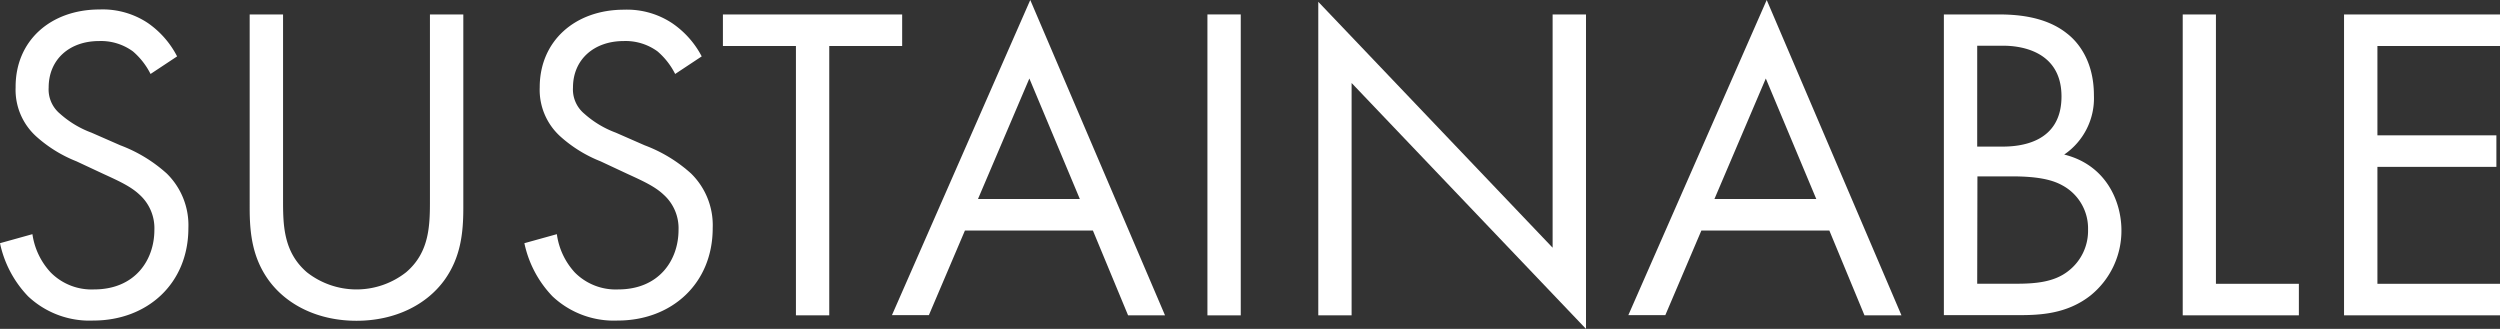
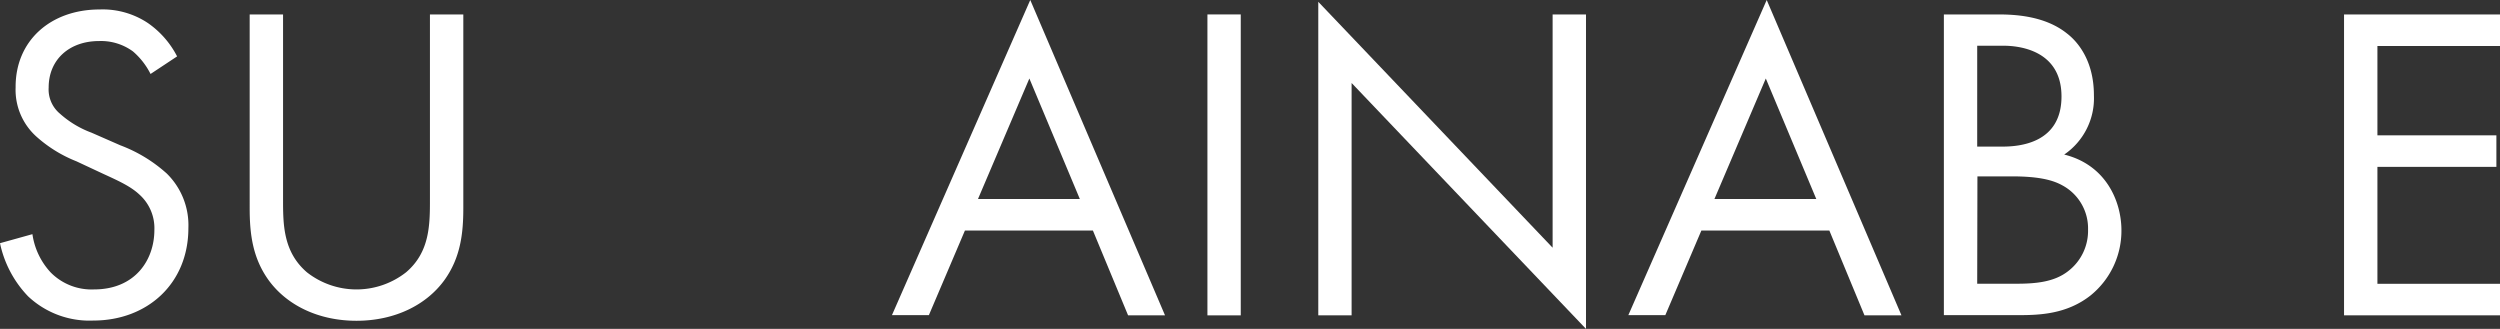
<svg xmlns="http://www.w3.org/2000/svg" viewBox="0 0 443.38 58.33">
  <rect x="0" y="0" width="443.38" height="58.33" fill="#333333" stroke="none" />
  <g style="isolation:isolate">
    <path d="M26.7,13.12a12.86,12.86,0,0,0-3.12-4,9.6,9.6,0,0,0-6-1.84c-5.27,0-8.95,3.28-8.95,8.24a5.59,5.59,0,0,0,2,4.64,17.45,17.45,0,0,0,5.6,3.37l5.11,2.24a25.87,25.87,0,0,1,8.23,5,12.84,12.84,0,0,1,3.84,9.68c0,9.84-7.27,16.4-16.87,16.4A15.87,15.87,0,0,1,5,52.57a19.34,19.34,0,0,1-5-9.44l5.75-1.6A12.59,12.59,0,0,0,9,48.33a10.19,10.19,0,0,0,7.67,3c7.28,0,10.71-5.2,10.71-10.56a8,8,0,0,0-2.63-6.24c-1.52-1.44-3.6-2.4-6.4-3.68l-4.79-2.24a23.62,23.62,0,0,1-7.12-4.4,11.14,11.14,0,0,1-3.67-8.73C2.72,7.2,9,1.68,17.66,1.68a14.46,14.46,0,0,1,8.56,2.4A16.2,16.2,0,0,1,31.41,10Z" style="fill:#fff" />
    <path d="M50.2,35.29c0,4.48,0,9.36,4.23,13a14.24,14.24,0,0,0,17.59,0c4.23-3.6,4.23-8.48,4.23-13V2.56h5.92V36.89c0,4.48-.48,8.8-3.36,12.8-3.2,4.4-8.79,7.2-15.59,7.2s-12.38-2.8-15.58-7.2c-2.88-4-3.36-8.32-3.36-12.8V2.56H50.2Z" style="fill:#fff" />
-     <path d="M119.74,13.12a12.86,12.86,0,0,0-3.12-4,9.6,9.6,0,0,0-6-1.84c-5.27,0-9,3.28-9,8.24a5.59,5.59,0,0,0,2,4.64,17.45,17.45,0,0,0,5.6,3.37l5.11,2.24a25.76,25.76,0,0,1,8.23,5,12.84,12.84,0,0,1,3.84,9.68c0,9.84-7.27,16.4-16.86,16.4A15.88,15.88,0,0,1,98,52.57a19.34,19.34,0,0,1-5-9.44l5.76-1.6a12.51,12.51,0,0,0,3.19,6.8,10.2,10.2,0,0,0,7.68,3c7.27,0,10.71-5.2,10.71-10.56a8,8,0,0,0-2.64-6.24c-1.52-1.44-3.6-2.4-6.4-3.68l-4.79-2.24a23.62,23.62,0,0,1-7.12-4.4,11.14,11.14,0,0,1-3.67-8.73c0-8.24,6.31-13.76,14.94-13.76a14.46,14.46,0,0,1,8.56,2.4A16.2,16.2,0,0,1,124.45,10Z" style="fill:#fff" />
-     <path d="M147.07,8.16V55.93h-5.91V8.16H128.21V2.56H160v5.6Z" style="fill:#fff" />
    <path d="M193.83,40.89h-22.7l-6.39,15h-6.55L182.72,0l23.9,55.93h-6.55Zm-2.32-5.6-8.95-21.37-9.11,21.37Z" style="fill:#fff" />
    <path d="M220.05,2.56V55.93h-5.91V2.56Z" style="fill:#fff" />
    <path d="M233.8,55.93V.32l41.56,43.61V2.56h5.92V58.33L239.71,14.72V55.93Z" style="fill:#fff" />
    <path d="M324.44,40.89h-22.7l-6.39,15h-6.56L313.33,0l23.9,55.93h-6.56Zm-2.32-5.6-8.95-21.37-9.11,21.37Z" style="fill:#fff" />
    <path d="M354.34,2.56c3,0,8.31.24,12.22,3.36,1.68,1.28,4.8,4.56,4.8,11a12.07,12.07,0,0,1-5.27,10.49c7.43,1.84,10.15,8.32,10.15,13.44a14.75,14.75,0,0,1-5.44,11.52c-4.24,3.36-9.11,3.52-12.79,3.52H344.75V2.56ZM350.66,26h4.48c3.11,0,10.47-.64,10.47-8.89,0-8.8-8.64-9-10.32-9h-4.63Zm0,24.32h6.79c3.44,0,6.8-.24,9.35-2.24a9,9,0,0,0,3.52-7.36,8.66,8.66,0,0,0-4.55-7.84c-2-1.12-4.8-1.6-9-1.6h-6.07Z" style="fill:#fff" />
-     <path d="M393,2.56V50.33h14.71v5.6H387.11V2.56Z" style="fill:#fff" />
    <path d="M443.38,8.16H421.64V24h21.1v5.6h-21.1V50.33h21.74v5.6H415.72V2.56h27.66Z" style="fill:#fff" />
  </g>
</svg>